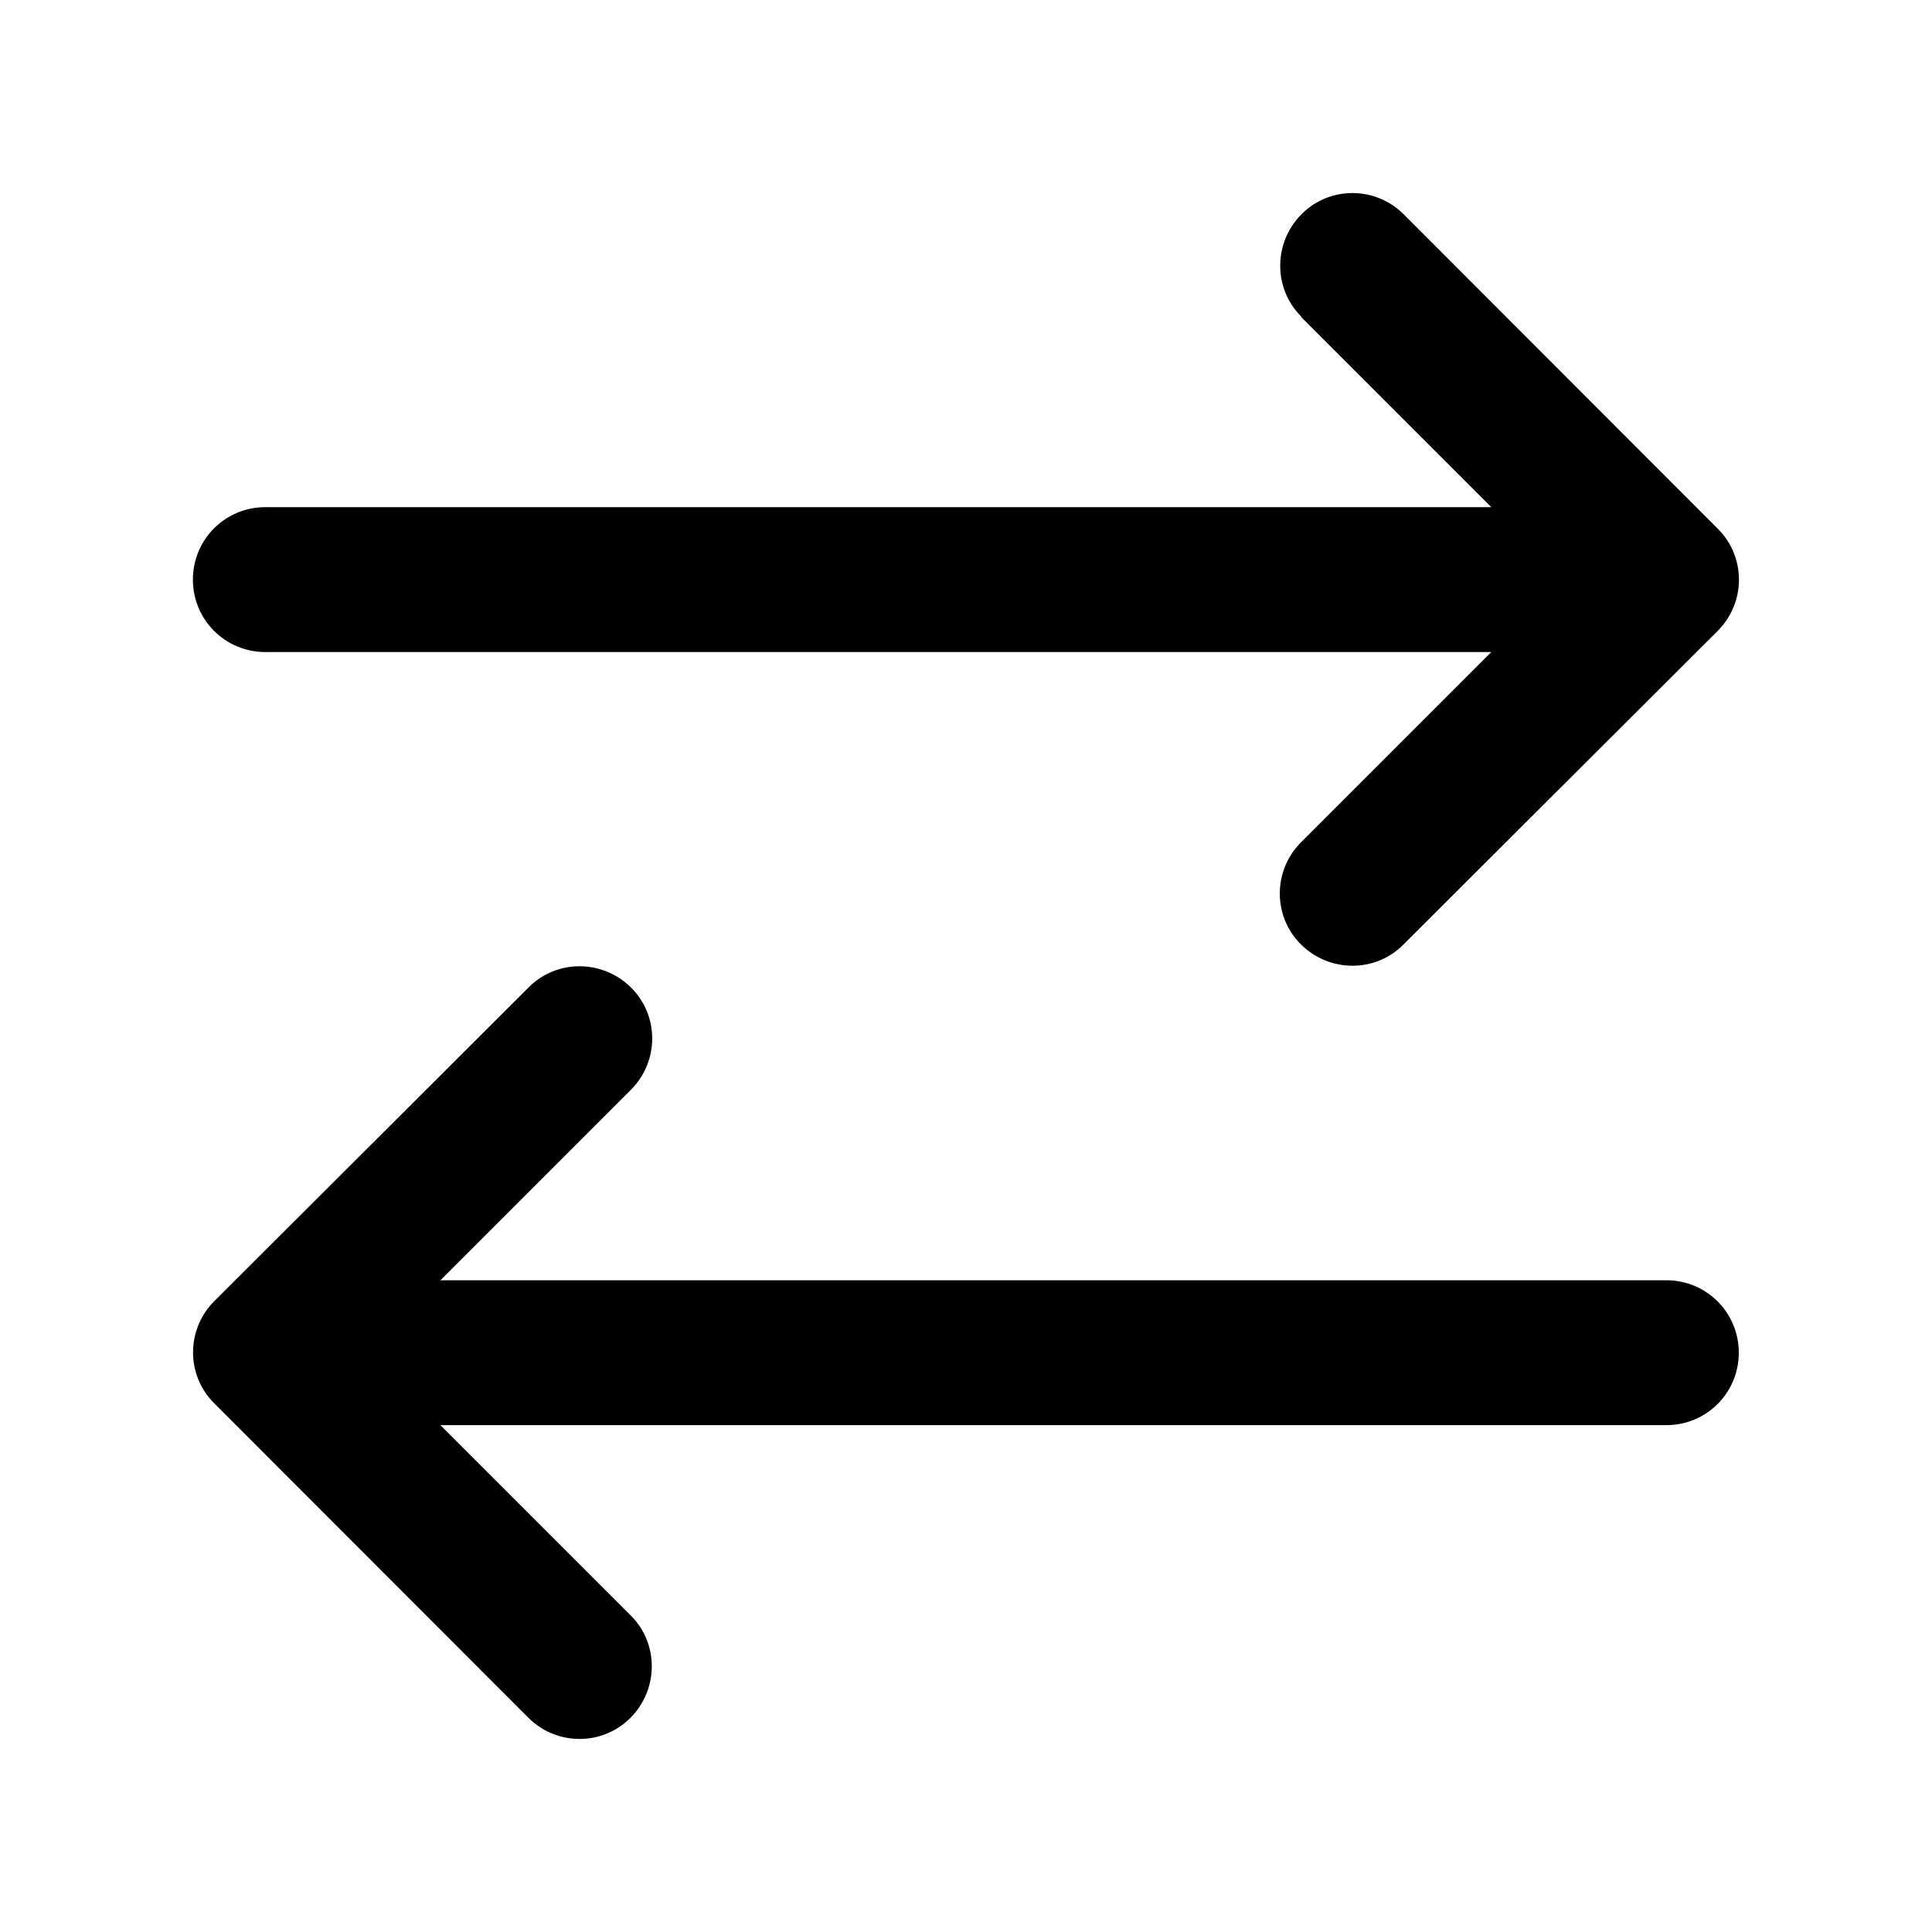
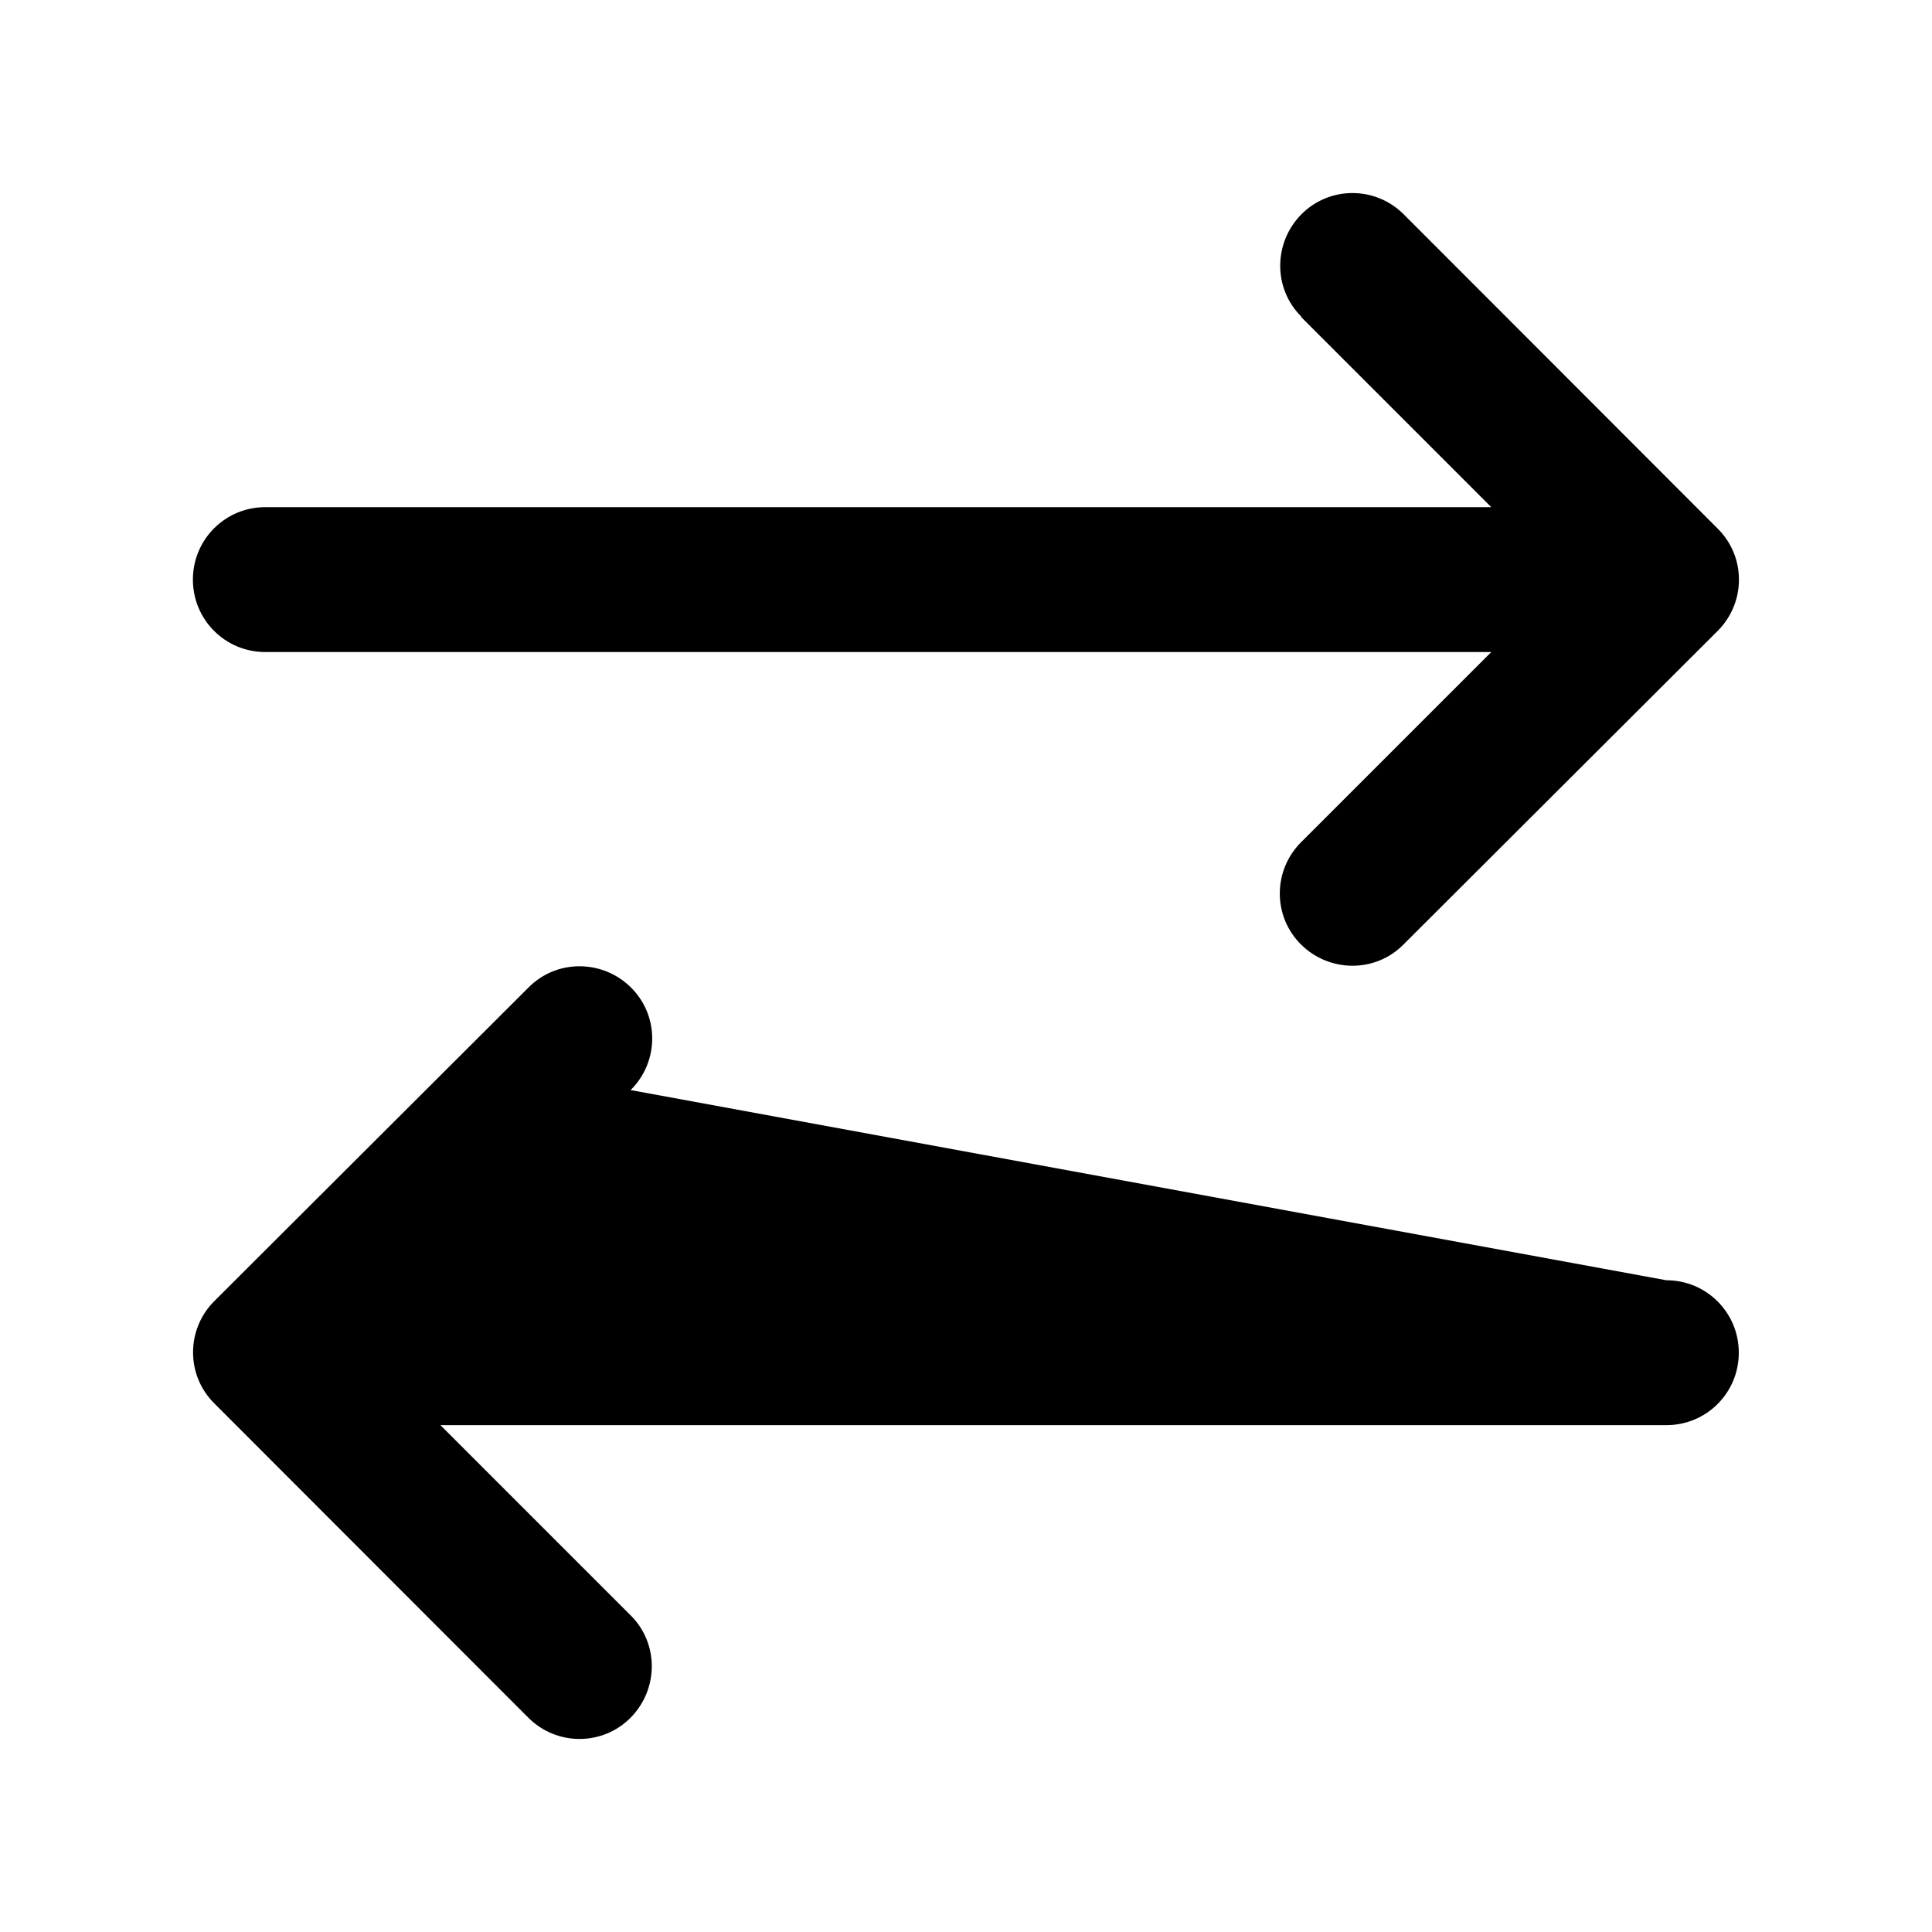
<svg xmlns="http://www.w3.org/2000/svg" height="32px" width="32px" viewBox="0 0 640 640">
-   <path d="M431 105L494 168L87.9 168C74.6 168 63.9 178.7 63.9 192C63.9 205.3 74.6 216 87.9 216L494 216L431 279C421.6 288.4 421.6 303.6 431 312.9C440.4 322.2 455.6 322.3 464.9 312.9L569 209C578.4 199.6 578.4 184.4 569 175.1L465 71C455.6 61.6 440.4 61.6 431.1 71C421.8 80.4 421.7 95.6 431.1 104.9zM209 361C218.4 351.6 218.4 336.4 209 327.1C199.6 317.8 184.4 317.7 175.1 327.1L71 431C61.6 440.4 61.6 455.6 71 464.9L175 569C184.4 578.4 199.6 578.4 208.9 569C218.2 559.6 218.3 544.4 208.9 535.1L145.9 472.1L552 472.1C565.3 472.1 576 461.4 576 448.1C576 434.8 565.3 424.1 552 424.1L145.9 424.1L208.9 361.1z" />
+   <path d="M431 105L494 168L87.9 168C74.6 168 63.9 178.7 63.9 192C63.9 205.3 74.6 216 87.9 216L494 216L431 279C421.6 288.4 421.6 303.6 431 312.9C440.4 322.2 455.6 322.3 464.9 312.9L569 209C578.4 199.6 578.4 184.4 569 175.1L465 71C455.6 61.6 440.4 61.6 431.1 71C421.8 80.4 421.7 95.6 431.1 104.9zM209 361C218.4 351.6 218.4 336.4 209 327.1C199.6 317.8 184.4 317.7 175.1 327.1L71 431C61.6 440.4 61.6 455.6 71 464.9L175 569C184.4 578.4 199.6 578.4 208.9 569C218.2 559.6 218.3 544.4 208.9 535.1L145.9 472.1L552 472.1C565.3 472.1 576 461.4 576 448.1C576 434.8 565.3 424.1 552 424.1L208.9 361.1z" />
</svg>